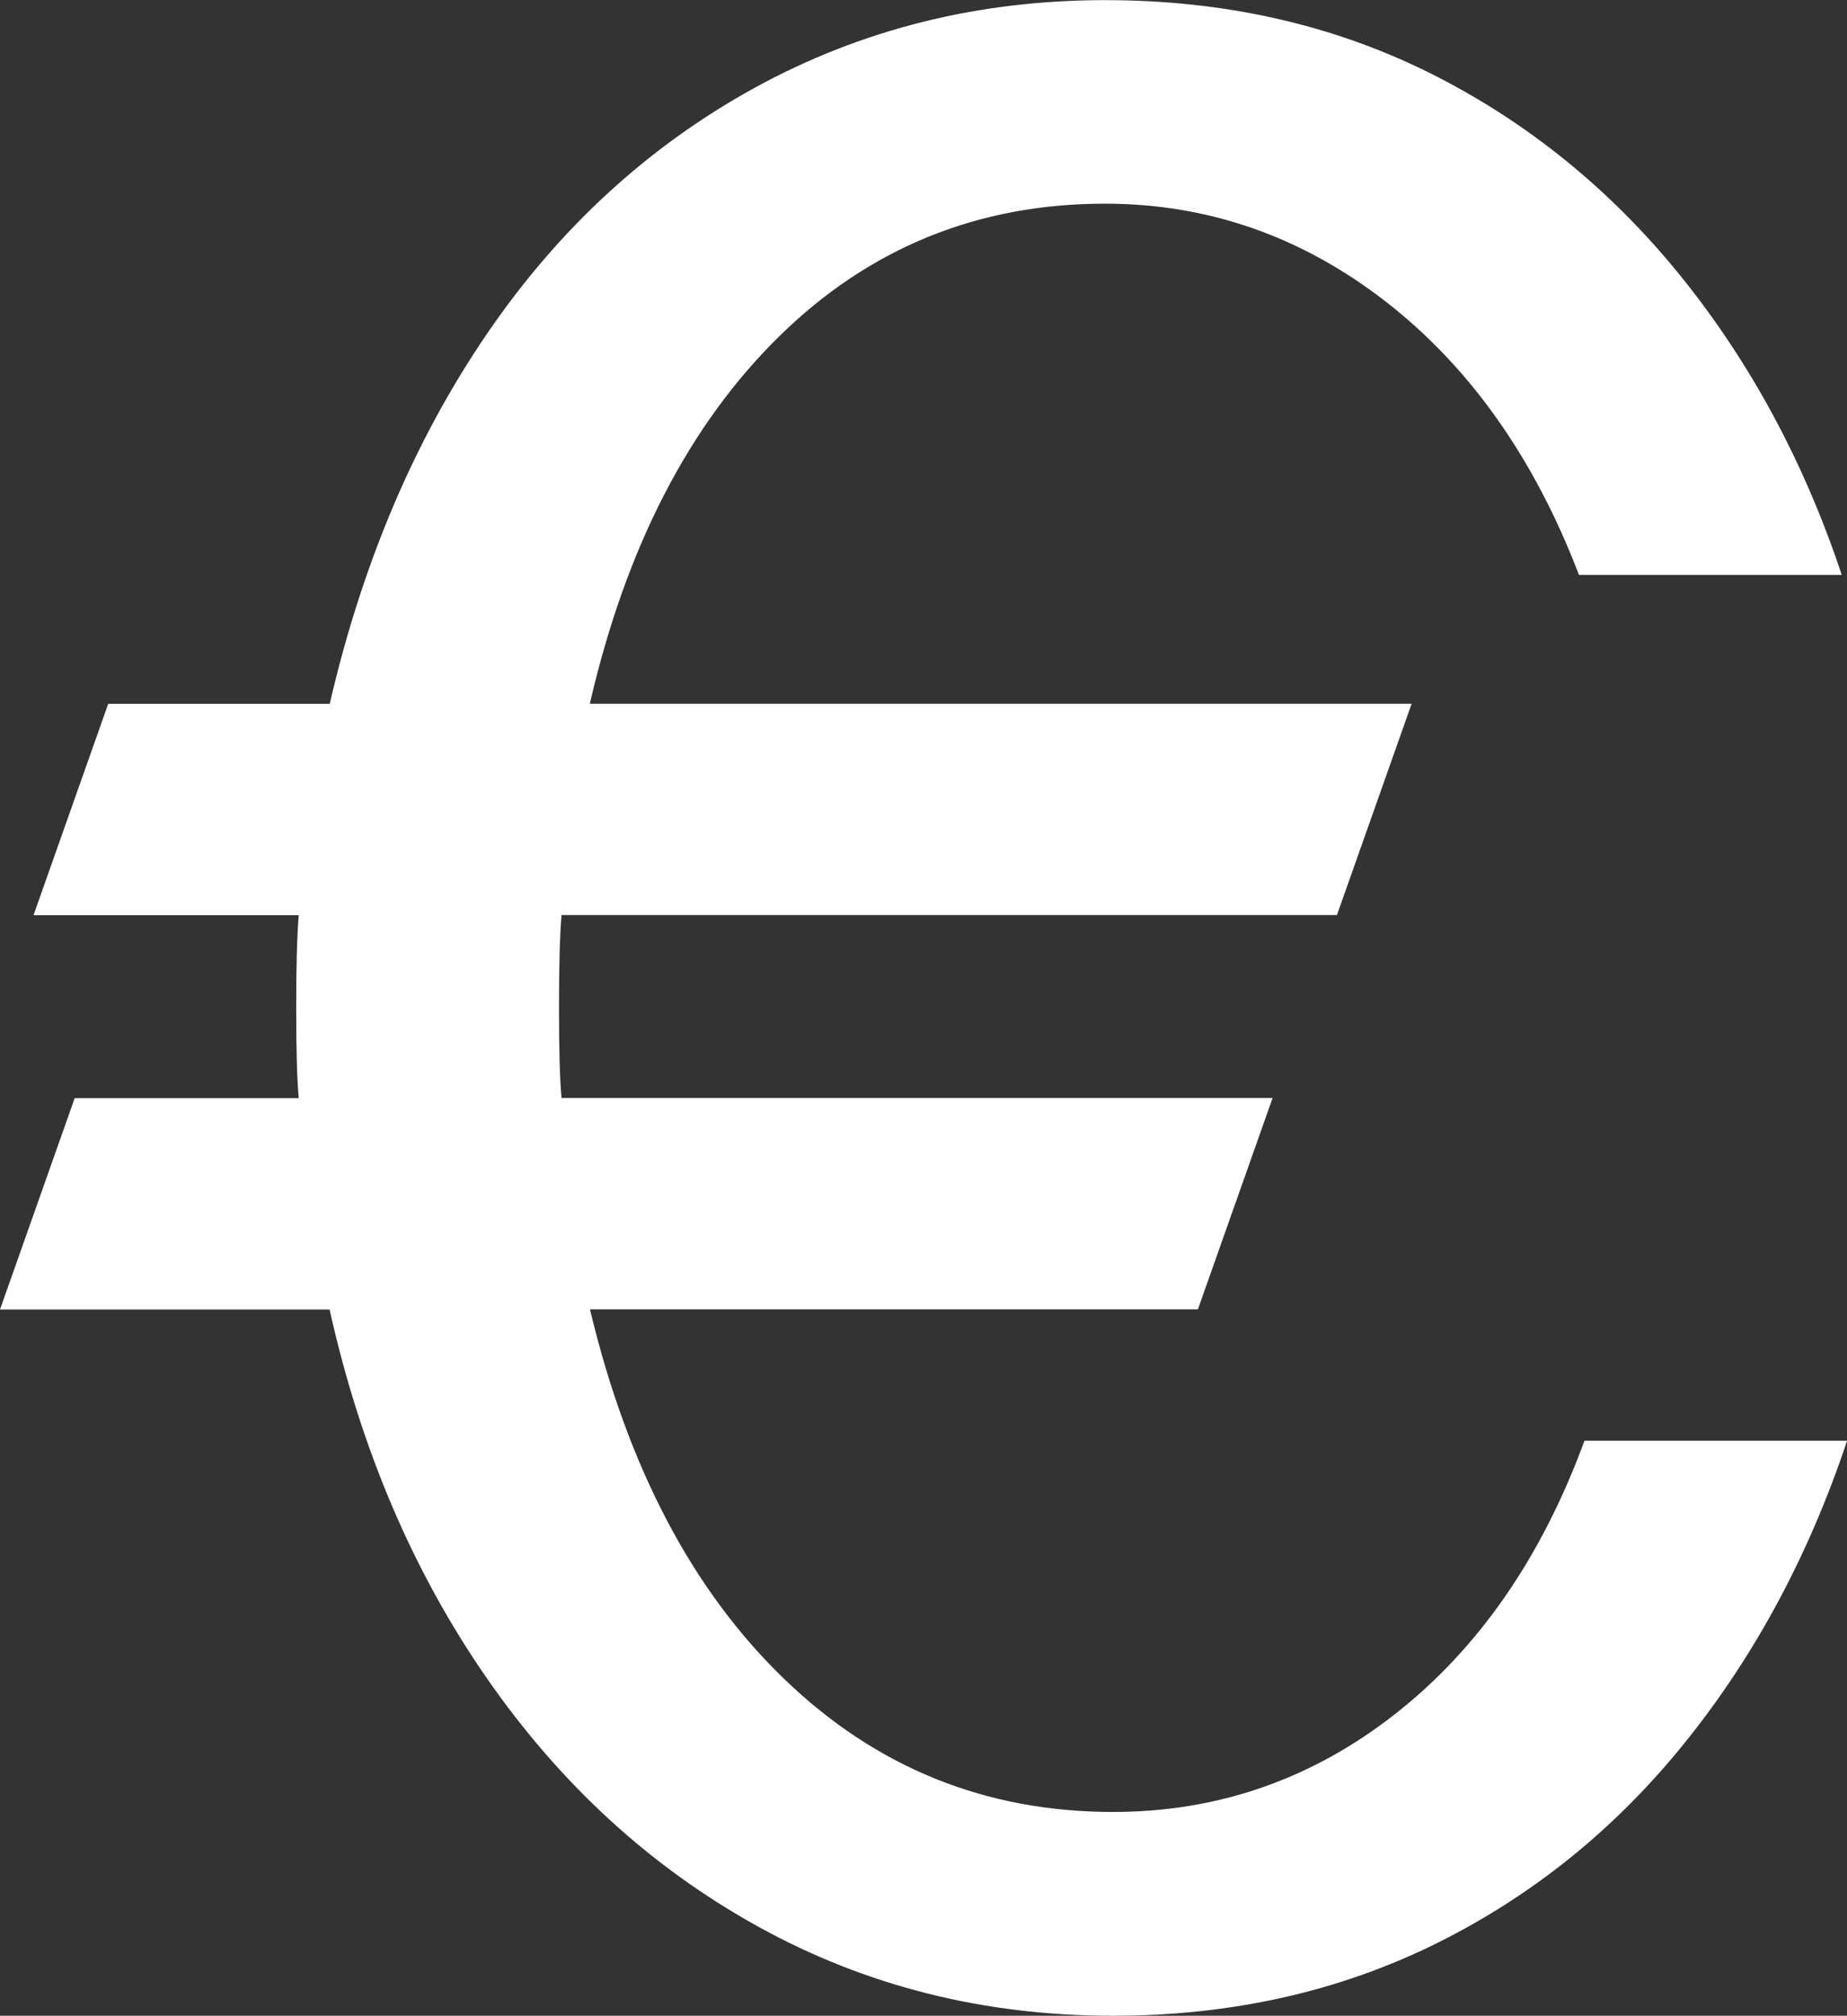
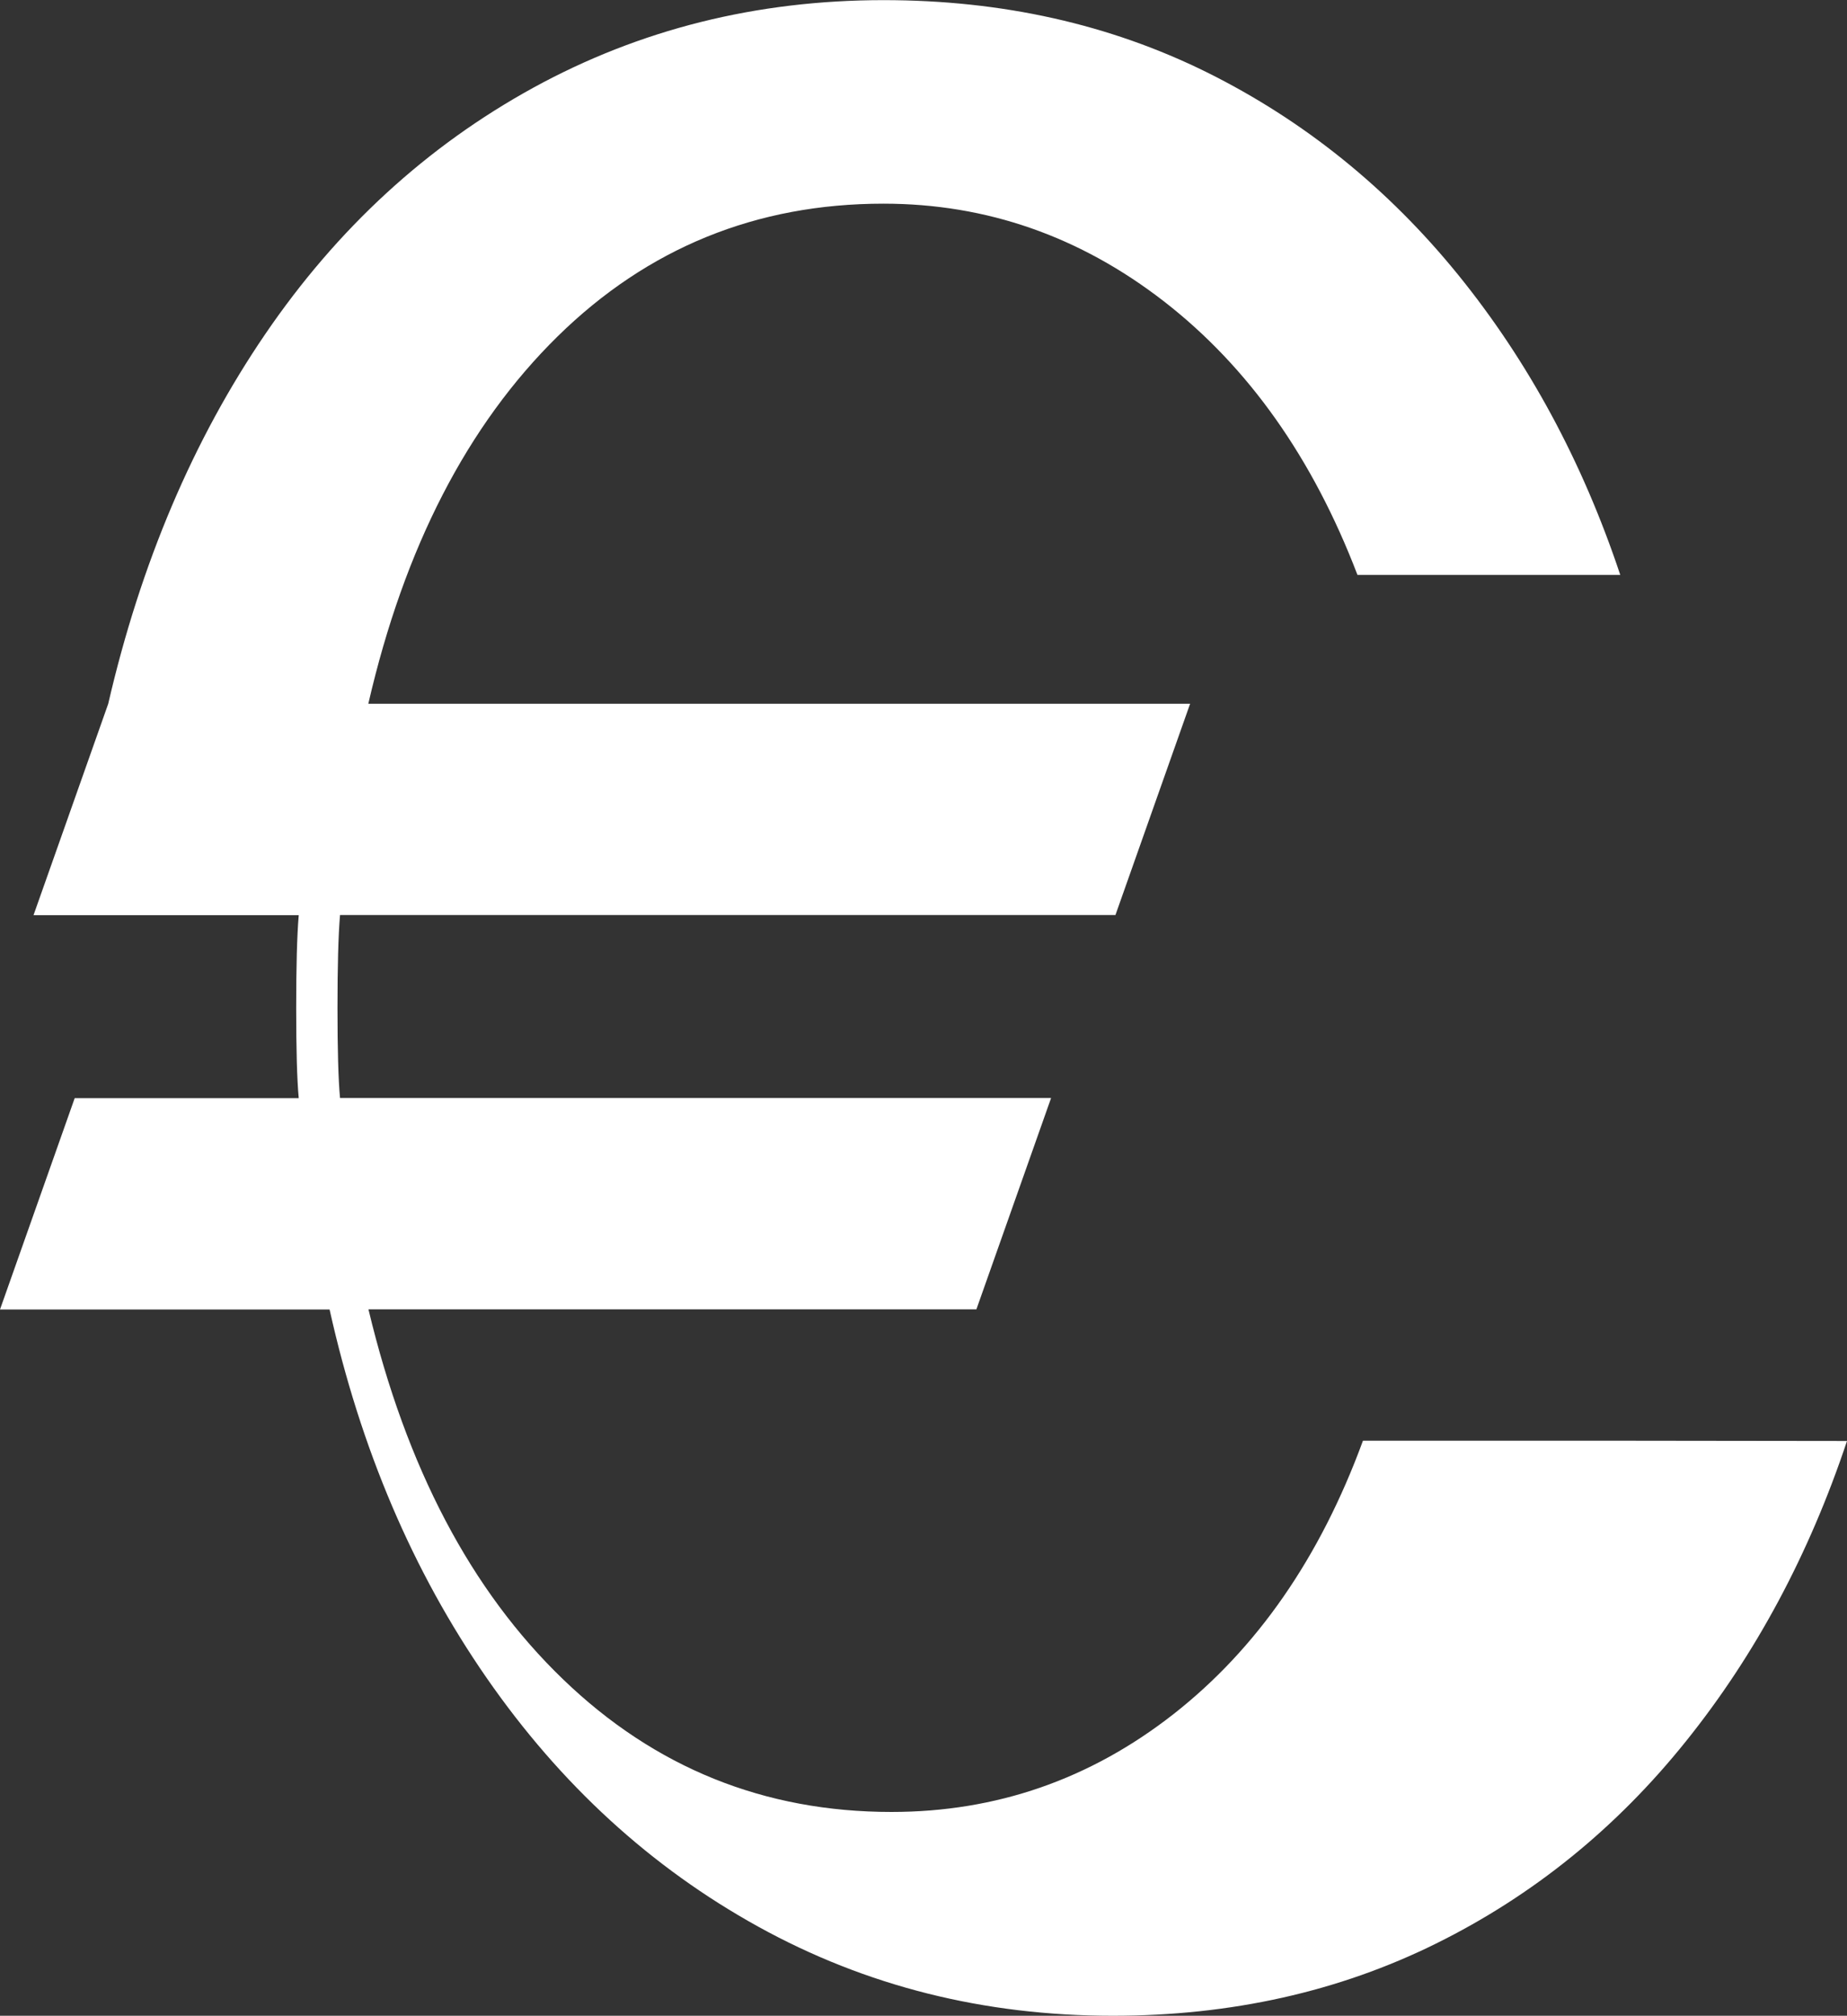
<svg xmlns="http://www.w3.org/2000/svg" id="Calque_2" data-name="Calque 2" viewBox="0 0 137.75 150.24">
  <rect x="0" y="0" width="137.75" height="150.24" fill="#333333" stroke="none" />
  <defs>
    <style>
      .cls-1 {
        fill: #fff;
        stroke-width: 0px;
      }
    </style>
  </defs>
  <g id="Calque_1-2" data-name="Calque 1">
-     <path class="cls-1" d="M137.75,107.4c-2.82,8.45-6.82,15.92-12.01,22.38-5.19,6.47-11.4,11.5-18.64,15.08-7.24,3.58-15.27,5.38-24.11,5.38-9.61,0-18.41-2.21-26.42-6.63-8.01-4.42-14.76-10.6-20.27-18.54-5.51-7.94-9.41-17.1-11.72-27.47H0l5.57-15.75h16.71c-.13-1.41-.19-3.65-.19-6.72s.06-5.38.19-6.92H2.5l5.57-15.75h16.52c2.43-10.5,6.34-19.69,11.72-27.57,5.38-7.88,12.04-13.99,19.98-18.35,7.94-4.35,16.65-6.53,26.13-6.53,8.84,0,16.87,1.8,24.11,5.38,7.23,3.59,13.48,8.62,18.73,15.08,5.25,6.47,9.28,13.93,12.1,22.38h-19.6c-3.33-8.71-8.14-15.5-14.41-20.37-6.28-4.87-13.26-7.3-20.94-7.3-9.48,0-17.58,3.3-24.3,9.89-6.72,6.6-11.43,15.72-14.12,27.38h61.29l-5.57,15.75h-57.83c-.13,1.54-.19,3.84-.19,6.92s.06,5.32.19,6.72h53.03l-5.57,15.75h-45.34c2.82,11.79,7.65,20.97,14.51,27.57,6.85,6.6,15.02,9.89,24.5,9.89,7.81,0,14.82-2.43,21.04-7.3,6.21-4.87,10.92-11.65,14.12-20.37h19.6Z" />
+     <path class="cls-1" d="M137.75,107.4c-2.82,8.45-6.82,15.92-12.01,22.38-5.19,6.47-11.4,11.5-18.64,15.08-7.24,3.58-15.27,5.38-24.11,5.38-9.61,0-18.41-2.21-26.42-6.63-8.01-4.42-14.76-10.6-20.27-18.54-5.51-7.94-9.41-17.1-11.72-27.47H0l5.57-15.75h16.71c-.13-1.41-.19-3.65-.19-6.72s.06-5.38.19-6.92H2.5l5.57-15.75c2.43-10.5,6.34-19.69,11.72-27.57,5.38-7.88,12.04-13.99,19.98-18.35,7.94-4.35,16.65-6.53,26.13-6.53,8.84,0,16.87,1.8,24.11,5.38,7.23,3.59,13.48,8.62,18.73,15.08,5.25,6.47,9.28,13.93,12.1,22.38h-19.6c-3.33-8.71-8.14-15.5-14.41-20.37-6.28-4.87-13.26-7.3-20.94-7.3-9.48,0-17.58,3.3-24.3,9.89-6.72,6.6-11.43,15.72-14.12,27.38h61.29l-5.57,15.75h-57.83c-.13,1.54-.19,3.84-.19,6.92s.06,5.32.19,6.72h53.03l-5.57,15.75h-45.34c2.82,11.79,7.65,20.97,14.51,27.57,6.85,6.6,15.02,9.89,24.5,9.89,7.81,0,14.82-2.43,21.04-7.3,6.21-4.87,10.92-11.65,14.12-20.37h19.6Z" />
  </g>
</svg>